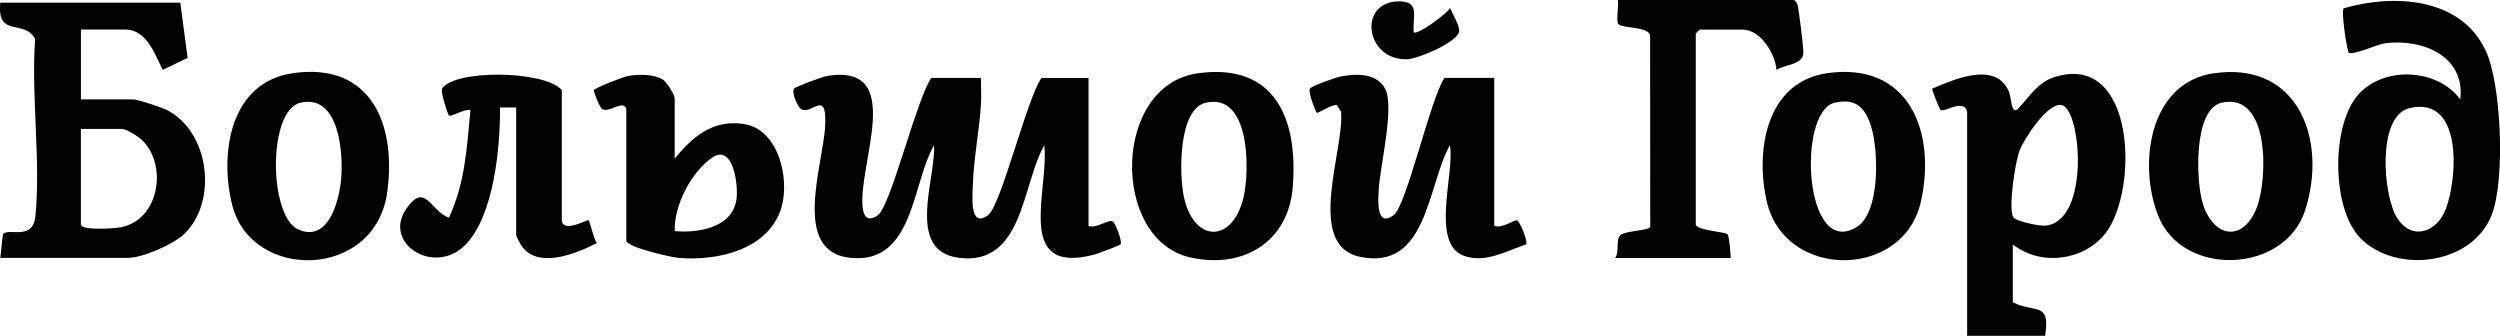
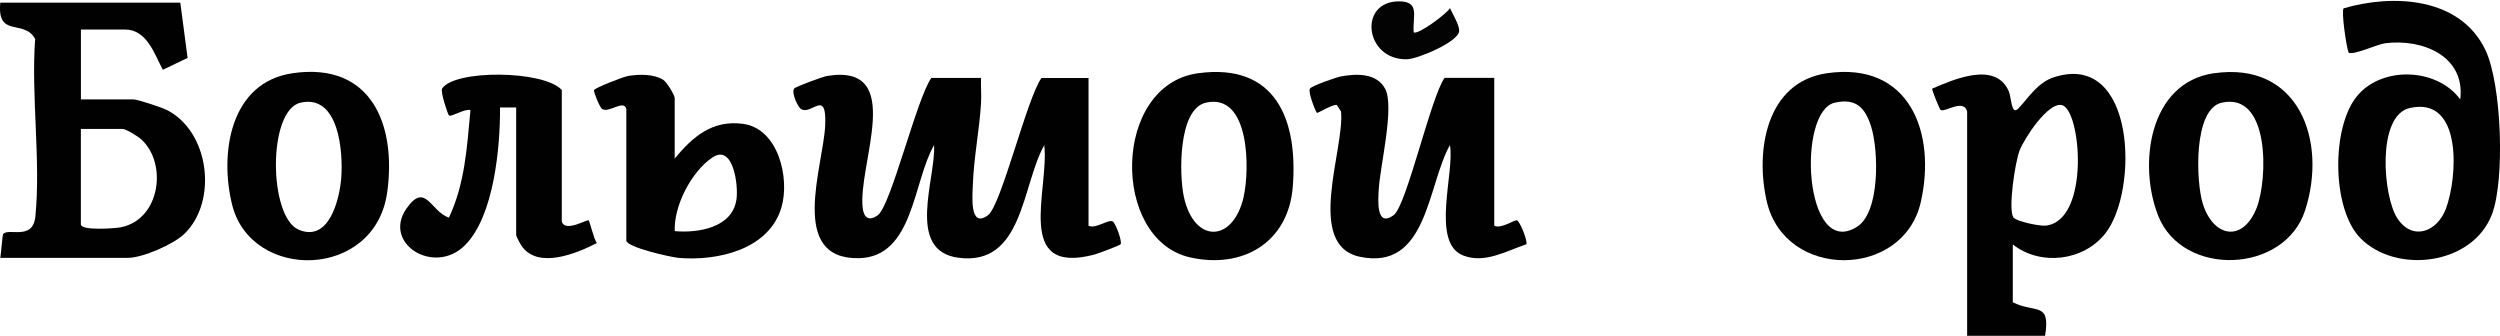
<svg xmlns="http://www.w3.org/2000/svg" id="Layer_2" data-name="Layer 2" viewBox="0 0 534.8 71.85">
  <defs>
    <style> .cls-1 { fill: #010102; } .cls-2 { fill: #030304; } .cls-3 { fill: #010101; } .cls-4 { fill: #010202; } </style>
  </defs>
  <g id="Layer_1-2" data-name="Layer 1">
    <g>
      <path class="cls-3" d="M209.86,16.67c-.06,1.81.11,3.64,0,5.46-.34,5.58-1.55,11.69-1.74,17.23-.08,2.36-.81,9.66,3.23,6.68,2.84-2.09,8.33-25.07,11.45-29.36h10.06v31.61c1.52.76,4.29-1.48,5.19-.91.63.41,2.06,4.33,1.67,4.88-.18.24-4.87,2-5.58,2.19-17.34,4.58-9.65-13.87-10.75-23.4-4.84,8.64-4.48,25.91-18.35,24.09-11.35-1.49-4.82-16.9-5.22-24.09-4.51,7.72-4.35,23.95-16.09,24.18-15.23.29-7.57-19.67-7.2-28.5.33-7.86-2.94-2-5.17-3.41-.73-.46-2.1-3.51-1.48-4.37.3-.41,6.17-2.56,7.08-2.71,17.02-2.74,6.41,19.09,7.6,28.34.27,2.11,1.43,2.76,3.23,1.45,2.81-2.05,8.35-25.1,11.45-29.36h10.63Z" />
      <path class="cls-3" d="M319.65,16.67v31.61c1.45.77,4.22-1.28,4.85-1.14s2.39,4.57,2,5.12c-4.26,1.42-8.88,4.2-13.51,2.39-7.01-2.75-1.71-18.03-2.83-23.61-4.87,8.77-4.8,26.97-19.29,23.88-11.74-2.5-3.2-23.02-3.99-31.06l-.91-1.41c-.96-.16-4.08,1.83-4.26,1.69-.22-.17-1.97-4.41-1.48-5.18.38-.61,5.62-2.42,6.62-2.61,3.31-.61,7.64-.78,9.47,2.66,2.04,3.85-1.09,16.49-1.38,21.51-.14,2.42-.57,8.25,3.2,5.5,2.75-2,7.94-25.24,10.88-29.36h10.63Z" />
-       <path class="cls-4" d="M383.74,0c.28.09.67.62.77.95.31,1.03,1.26,9.01,1.27,10.29.02,2.64-3.94,2.5-5.77,3.71-.18-3.43-3.44-8.62-7.19-8.62h-9.2c-.06,0-.86.8-.86.86v40.81c0,1.29,6.29,1.55,6.79,2.12.39.45.66,4.13.68,5.07h-24.72c1-1.32.04-3.95,1.14-4.9s6.14-.94,6.37-1.78l-.03-40.75c-.01-2.22-6.13-1.59-6.83-2.66-.47-.72.17-3.92-.07-5.1h37.65Z" />
      <path class="cls-3" d="M120.19,47.42c.73,2.34,5.39-.54,5.74-.29.21.15,1.14,4.16,1.75,4.86-4.33,2.24-12.62,5.67-16.11.6-.28-.4-1.15-2.03-1.15-2.3v-27.3h-3.45c.04,8.4-1.25,23.16-7.47,29.44-6.57,6.63-17.75-.33-12.56-7.8,4.08-5.87,5.16.63,9.1,1.92,3.44-7.35,3.85-15.03,4.6-22.99-1.06-.41-4.12,1.5-4.59,1.15-.24-.18-1.88-5.12-1.48-5.75,2.6-4.1,21.75-3.97,25.61.29v28.16Z" />
      <path class="cls-2" d="M302.41,6.89c.69.77,7.17-3.97,7.76-5.17.56,1.23,2.05,3.68,1.98,4.91-.12,2.32-8.87,6-11.18,6.05-9.01.19-10.49-12.36-1.73-12.39,4.61-.02,2.92,3.2,3.17,6.59Z" />
      <path class="cls-3" d="M35.52,23.46c-1.08-.53-6.1-2.2-7-2.2h-11.21V6.32h9.48c4.64,0,6.28,5.32,8.04,8.61l5.3-2.54-1.56-11.82H.06c-.73,7.66,5.1,3.4,7.46,7.77-.89,12.14,1.23,26.04.05,37.95-.52,5.24-5.65,2.42-6.88,3.75-.18.19-.46,4.3-.63,5.12h27.3c3.14,0,9.77-2.89,12.1-5.15,7.19-6.98,5.37-22.02-3.95-26.57ZM25.96,48.6c-1.39.29-8.66.79-8.66-.61v-20.41h8.91c.76,0,3.32,1.6,4.05,2.27,5.62,5.2,3.96,17.04-4.3,18.74Z" />
      <path class="cls-3" d="M531.68,10.7c-5.38-11.29-19.68-12.04-30.33-8.92-.53.62.55,8.1,1.06,9.47.92.67,6.14-1.79,7.84-2,8.02-1.01,17.16,2.76,16.05,12.02-4.96-6.77-16.69-7.19-22.04-.77-5.59,6.7-5.46,24.23.69,30.46,7.61,7.71,23.95,5.8,28.12-5.09,2.84-7.42,2.07-27.92-1.38-35.15ZM523.23,44.65c-1.86,4.94-7.1,6.97-10.36,2.1-3.12-4.66-4.49-22.02,2.61-23.64,11.38-2.6,10.26,14.84,7.75,21.54Z" />
      <path class="cls-3" d="M439.36,16.53c-3.48,1.13-5.34,4.3-7.58,6.66-1.55,1.64-1.48-2.32-2.06-3.66-2.82-6.48-11.67-2.6-16.38-.57-.15.2,1.58,4.4,1.78,4.55.87.64,4.9-2.5,5.69.33v48h16.67c1.22-7.43-2.12-4.76-6.9-7.18v-12.36c5.97,4.66,15.12,3.54,19.78-2.35,7.21-9.12,6.54-39.13-11.01-33.42ZM437.72,48.26c-1.34.18-6.49-.91-7.04-1.79-1.11-1.79.38-11.76,1.35-14.27.97-2.52,6.09-10.46,9.08-9.71,4.07,1.03,6.06,24.49-3.38,25.77Z" />
      <path class="cls-3" d="M473.56,15.67c-13.92,2.04-16.2,19.65-11.86,30.53,5.25,13.17,27.02,12.36,31.41-1.2,4.82-14.88-1.36-31.98-19.55-29.32ZM482.76,44.42c-2.93,7.51-9.27,6.41-11.54-.85-1.46-4.66-2.07-20.21,4.03-21.6,10.37-2.36,9.89,16.35,7.51,22.45Z" />
      <path class="cls-1" d="M158.94,26.49c-6.59-.87-10.73,2.76-14.61,7.42v-12.93c0-.62-1.66-3.41-2.46-3.91-2.03-1.27-5.13-1.2-7.46-.83-1.04.16-7.3,2.61-7.35,3.06-.05.49,1.26,3.72,1.74,4.02,1.46.92,4.6-2.09,5.18-.04v28.16c0,1.46,9.59,3.59,11.22,3.73,8.31.7,19.28-1.76,21.96-10.79,1.85-6.23-.65-16.89-8.22-17.89ZM157.52,42.79c-.94,5.96-8.26,7.1-13.18,6.65-.22-5.44,3.6-12.79,8.09-15.77,4.44-2.95,5.59,6.03,5.1,9.13Z" />
      <path class="cls-3" d="M390.79,15.67c-13,1.9-15.35,16.65-12.83,27.47,3.92,16.79,29.18,16.57,32.93.11,3.39-14.85-2.41-30.17-20.11-27.58ZM397.22,48.54c-11.3,7.06-12.86-24.72-4.74-26.57,4.59-1.05,6.55,1.12,7.81,5.16,1.57,5.03,1.96,18.26-3.07,21.41Z" />
      <path class="cls-3" d="M62.58,15.67c-13.36,1.94-15.66,17.13-12.92,28.14,4.08,16.41,30.61,16.07,33.18-2.72,1.97-14.43-3.4-27.87-20.25-25.43ZM72.99,38.15c-.37,4.54-2.61,13.77-9.11,10.98-6.42-2.75-6.66-25.53.4-27.16,8.22-1.9,9.17,10.55,8.71,16.18Z" />
      <path class="cls-3" d="M256.28,15.67c-18.36,2.5-18.65,35.53-1.74,39.38,11.3,2.57,21.07-3.18,22.01-15.08,1.13-14.28-3.58-26.58-20.28-24.3ZM266.05,42.1c-2.28,9.96-10.7,10.01-12.82-.11-.98-4.66-1.22-18.68,4.75-20.03,9.45-2.13,9.38,14.4,8.06,20.14Z" />
    </g>
  </g>
</svg>